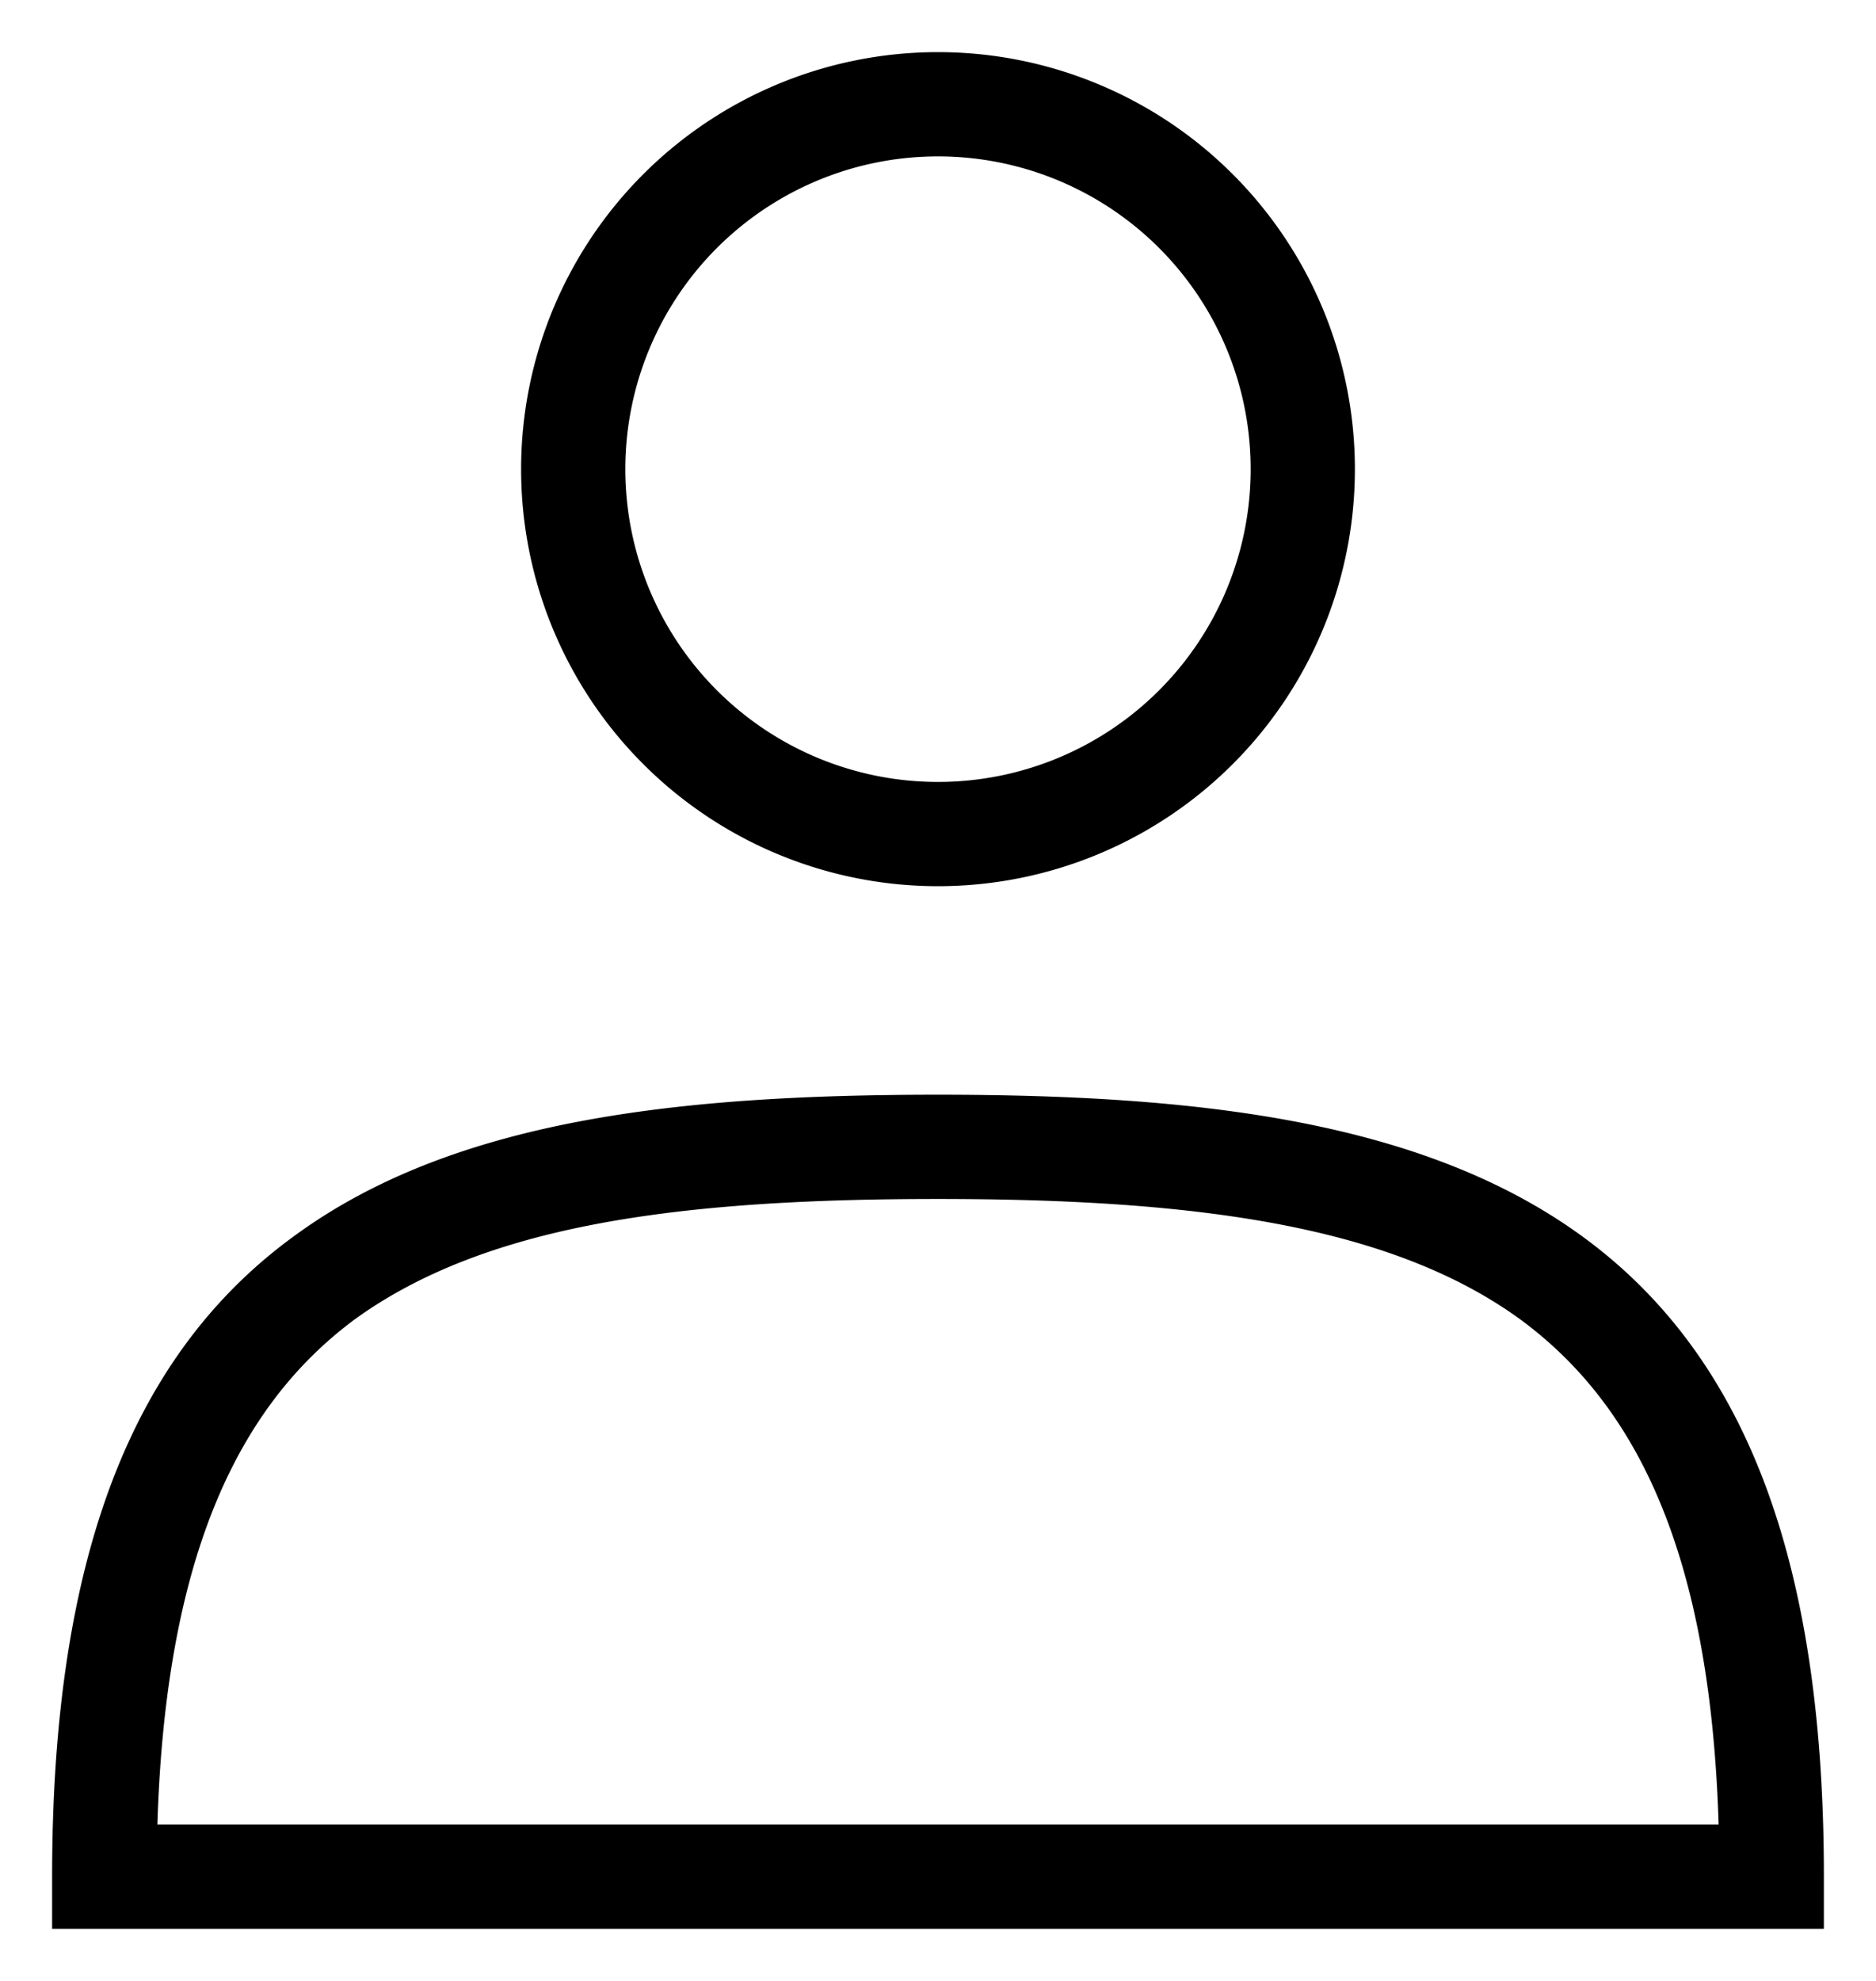
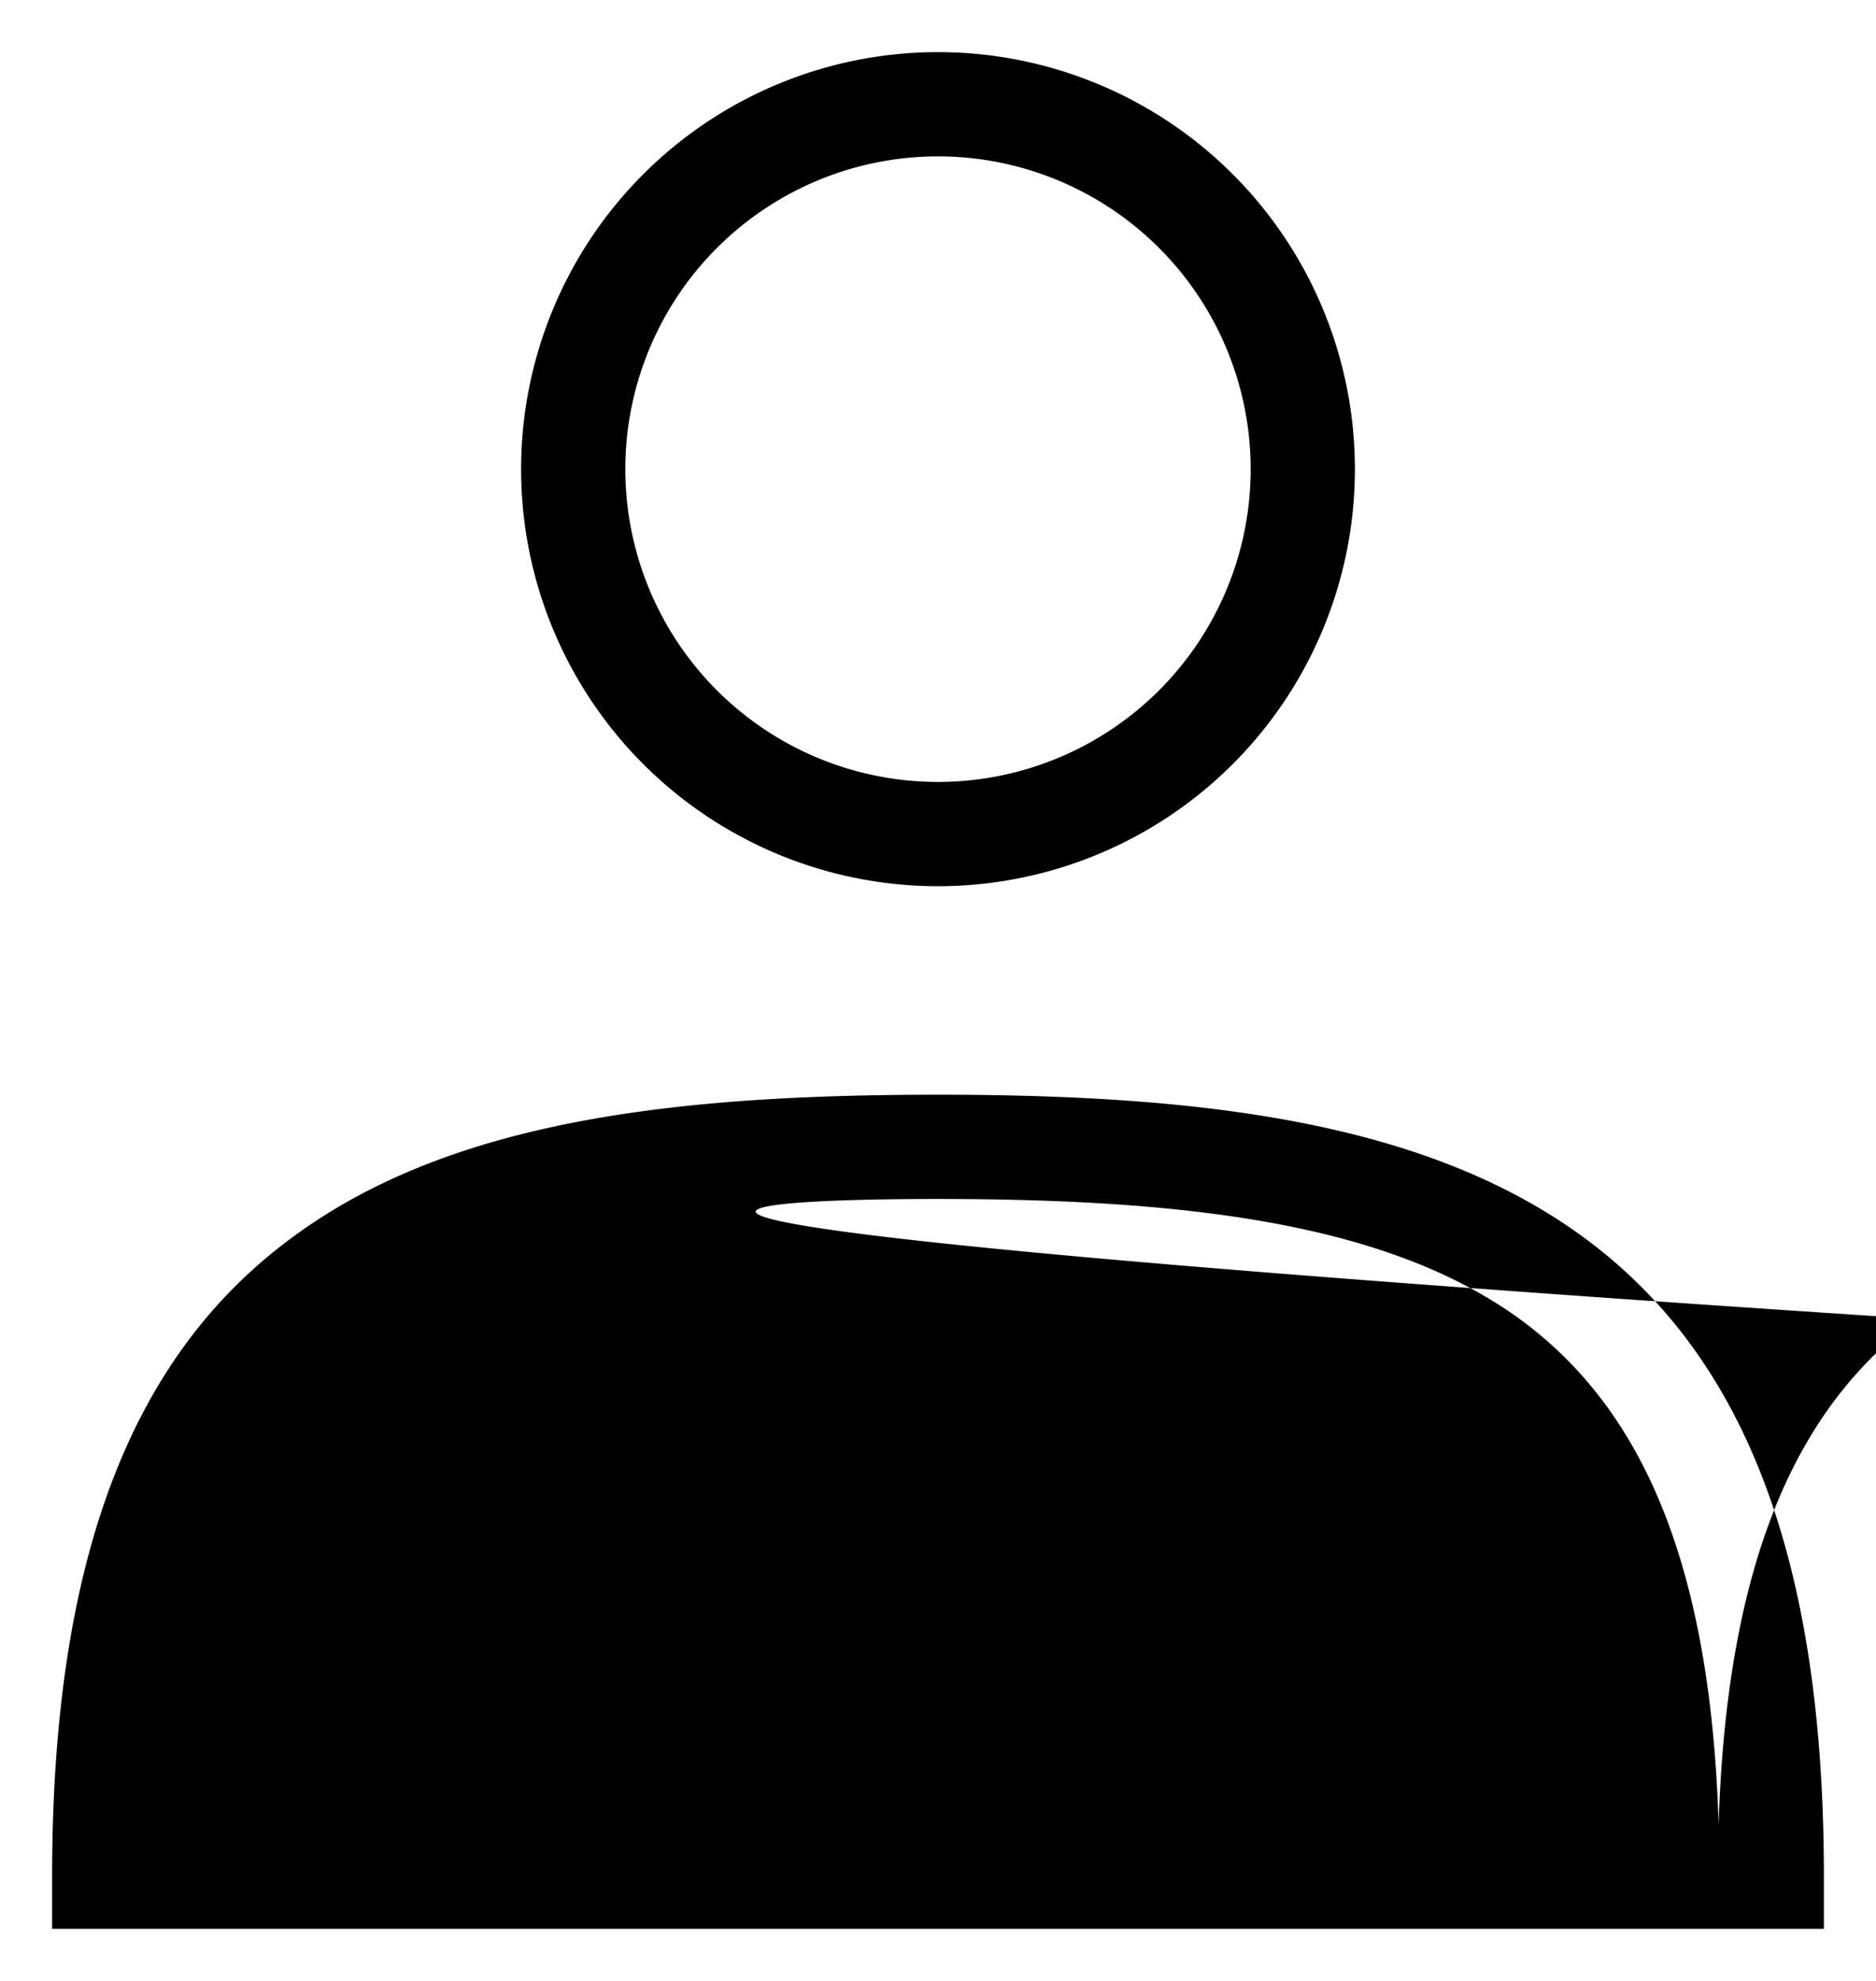
<svg xmlns="http://www.w3.org/2000/svg" viewBox="0 0 18 19">
-   <path fill="black" fill-rule="evenodd" d="M6 4.5a3 3 0 1 1 6 0 3 3 0 0 1-6 0m3-4a4 4 0 1 0 0 8 4 4 0 0 0 0-8m5.58 12.15c1.12.82 1.83 2.24 1.91 4.85H1.51c.08-2.6.79-4.03 1.9-4.85C4.66 11.75 6.5 11.5 9 11.5s4.35.26 5.58 1.15M9 10.5c-2.5 0-4.65.24-6.17 1.35C1.27 12.98.5 14.93.5 18v.5h17V18c0-3.07-.77-5.02-2.33-6.15-1.52-1.1-3.67-1.35-6.17-1.35" />
+   <path fill="black" fill-rule="evenodd" d="M6 4.5a3 3 0 1 1 6 0 3 3 0 0 1-6 0m3-4a4 4 0 1 0 0 8 4 4 0 0 0 0-8m5.58 12.15c1.12.82 1.83 2.24 1.91 4.85c.08-2.6.79-4.03 1.9-4.85C4.66 11.75 6.5 11.5 9 11.5s4.35.26 5.58 1.15M9 10.5c-2.5 0-4.65.24-6.17 1.35C1.27 12.98.5 14.93.5 18v.5h17V18c0-3.07-.77-5.02-2.33-6.15-1.52-1.1-3.67-1.35-6.17-1.35" />
</svg>